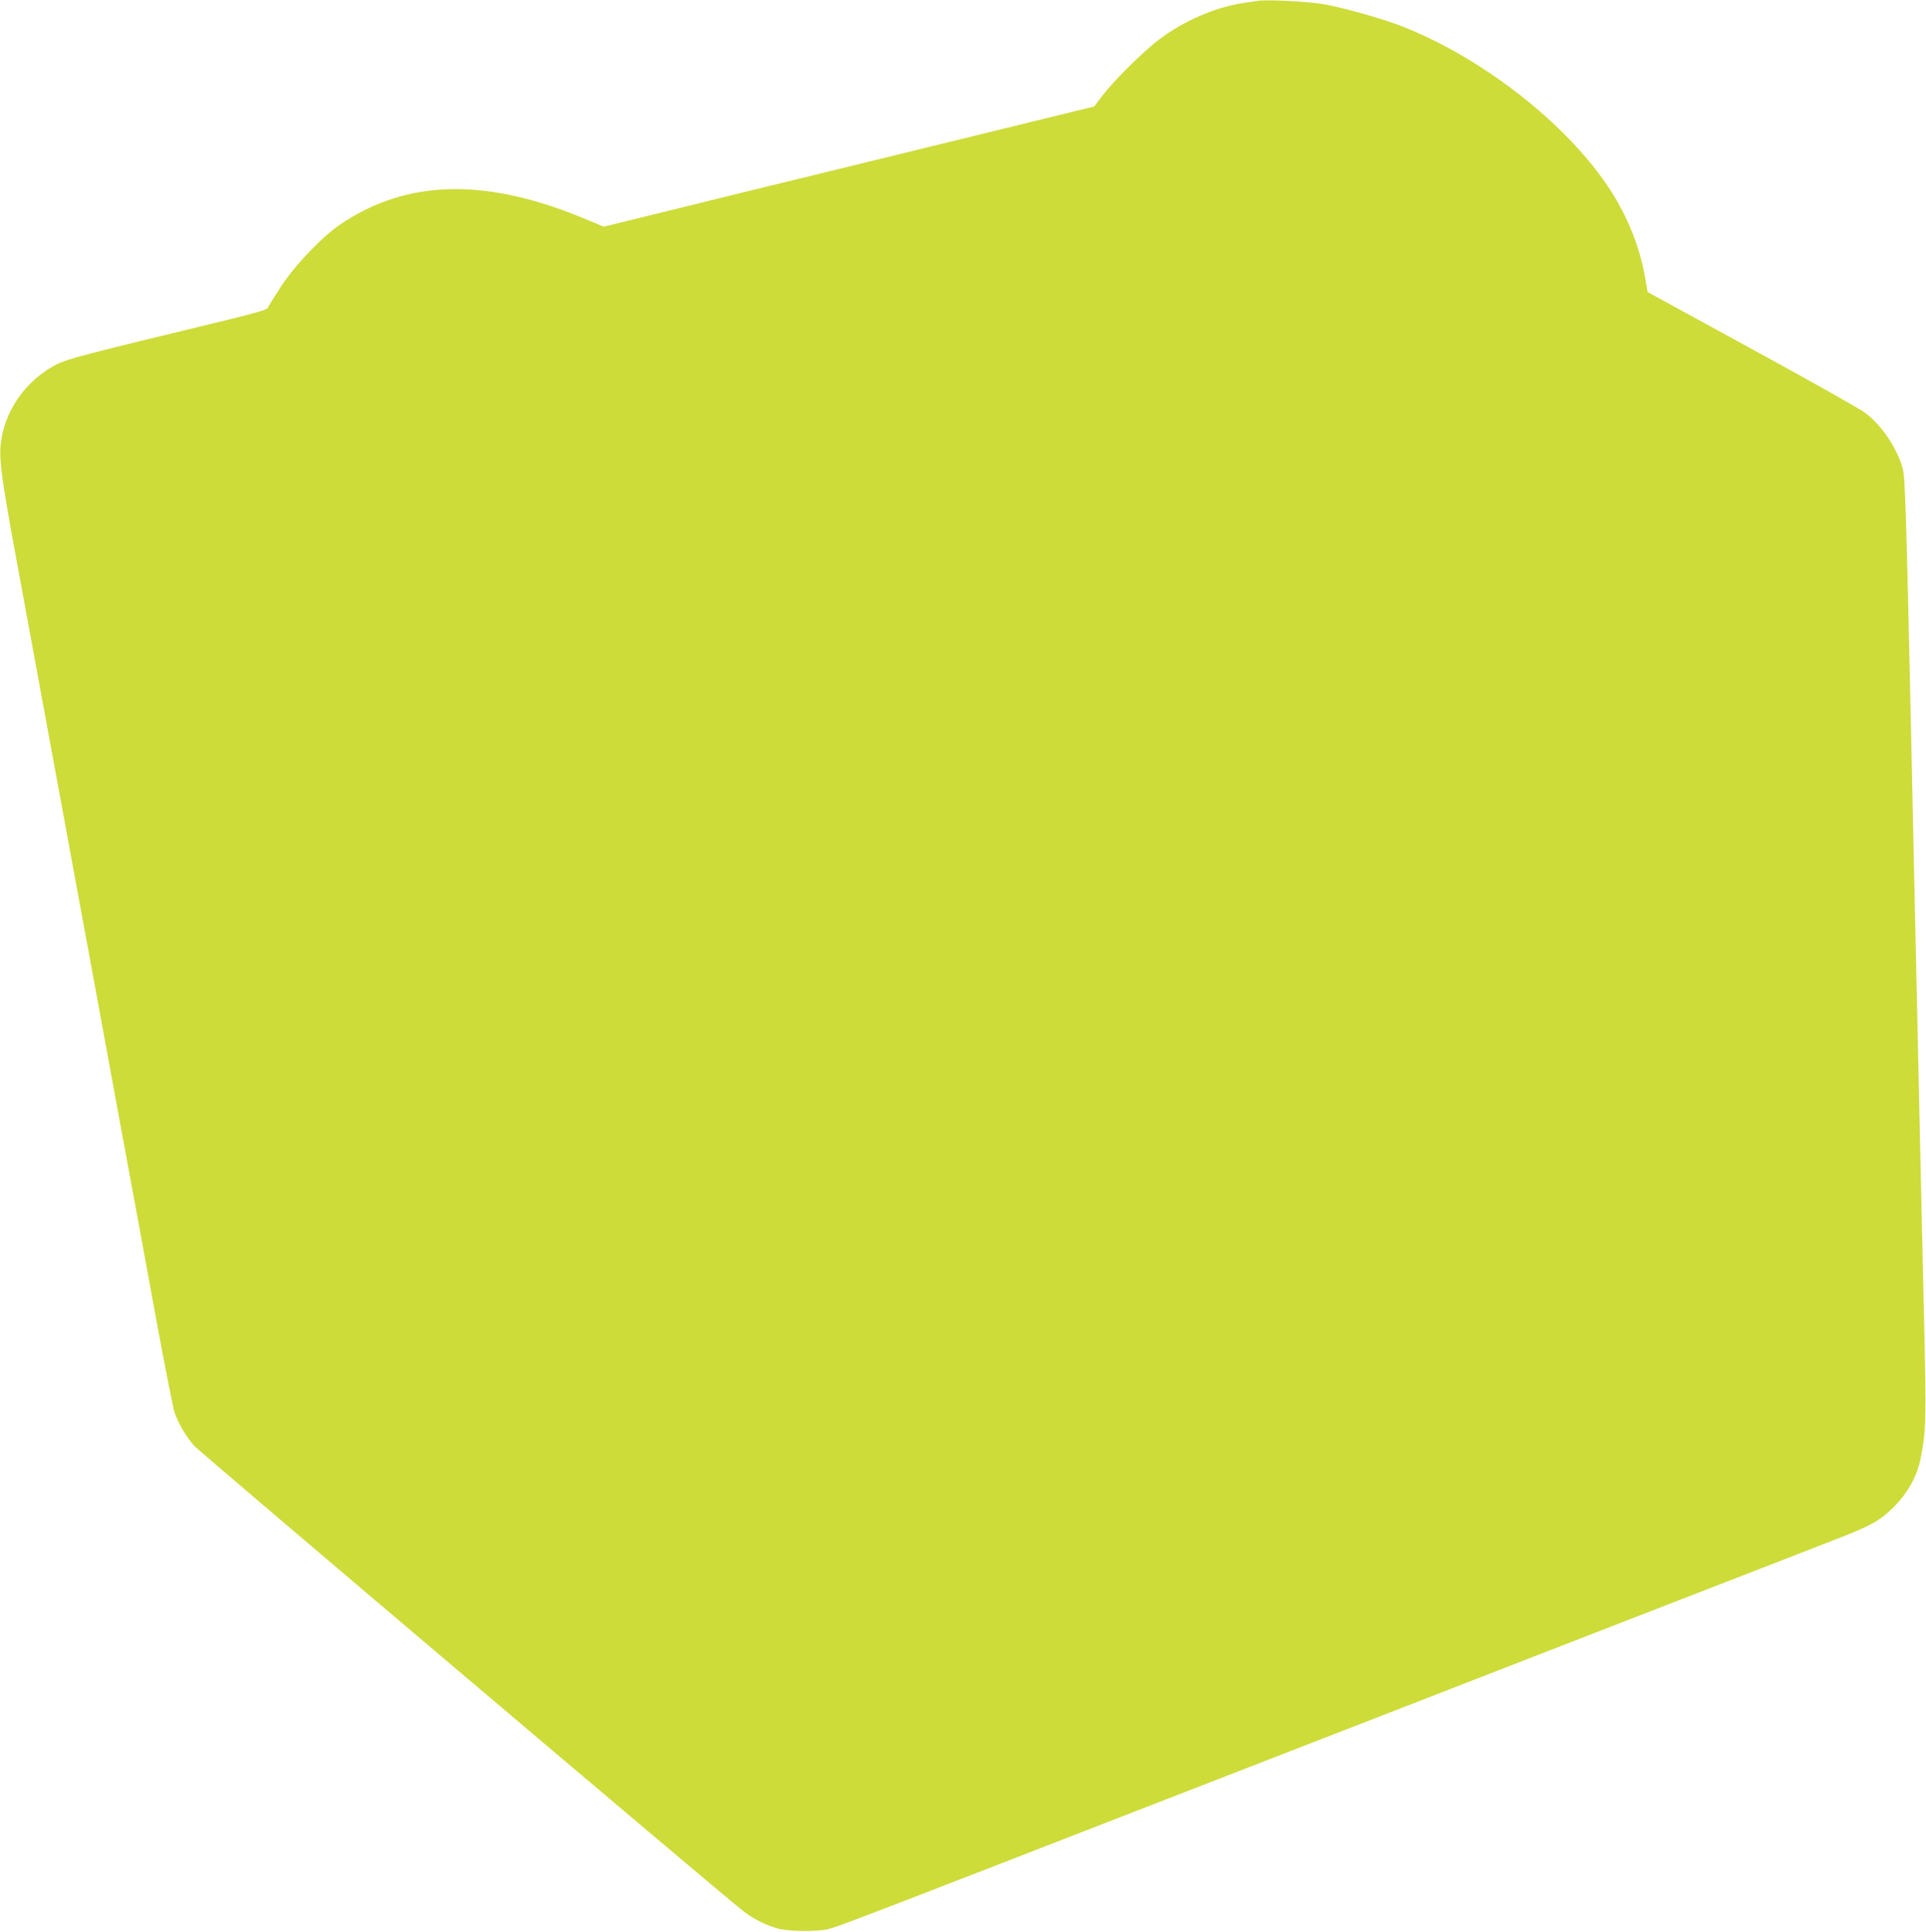
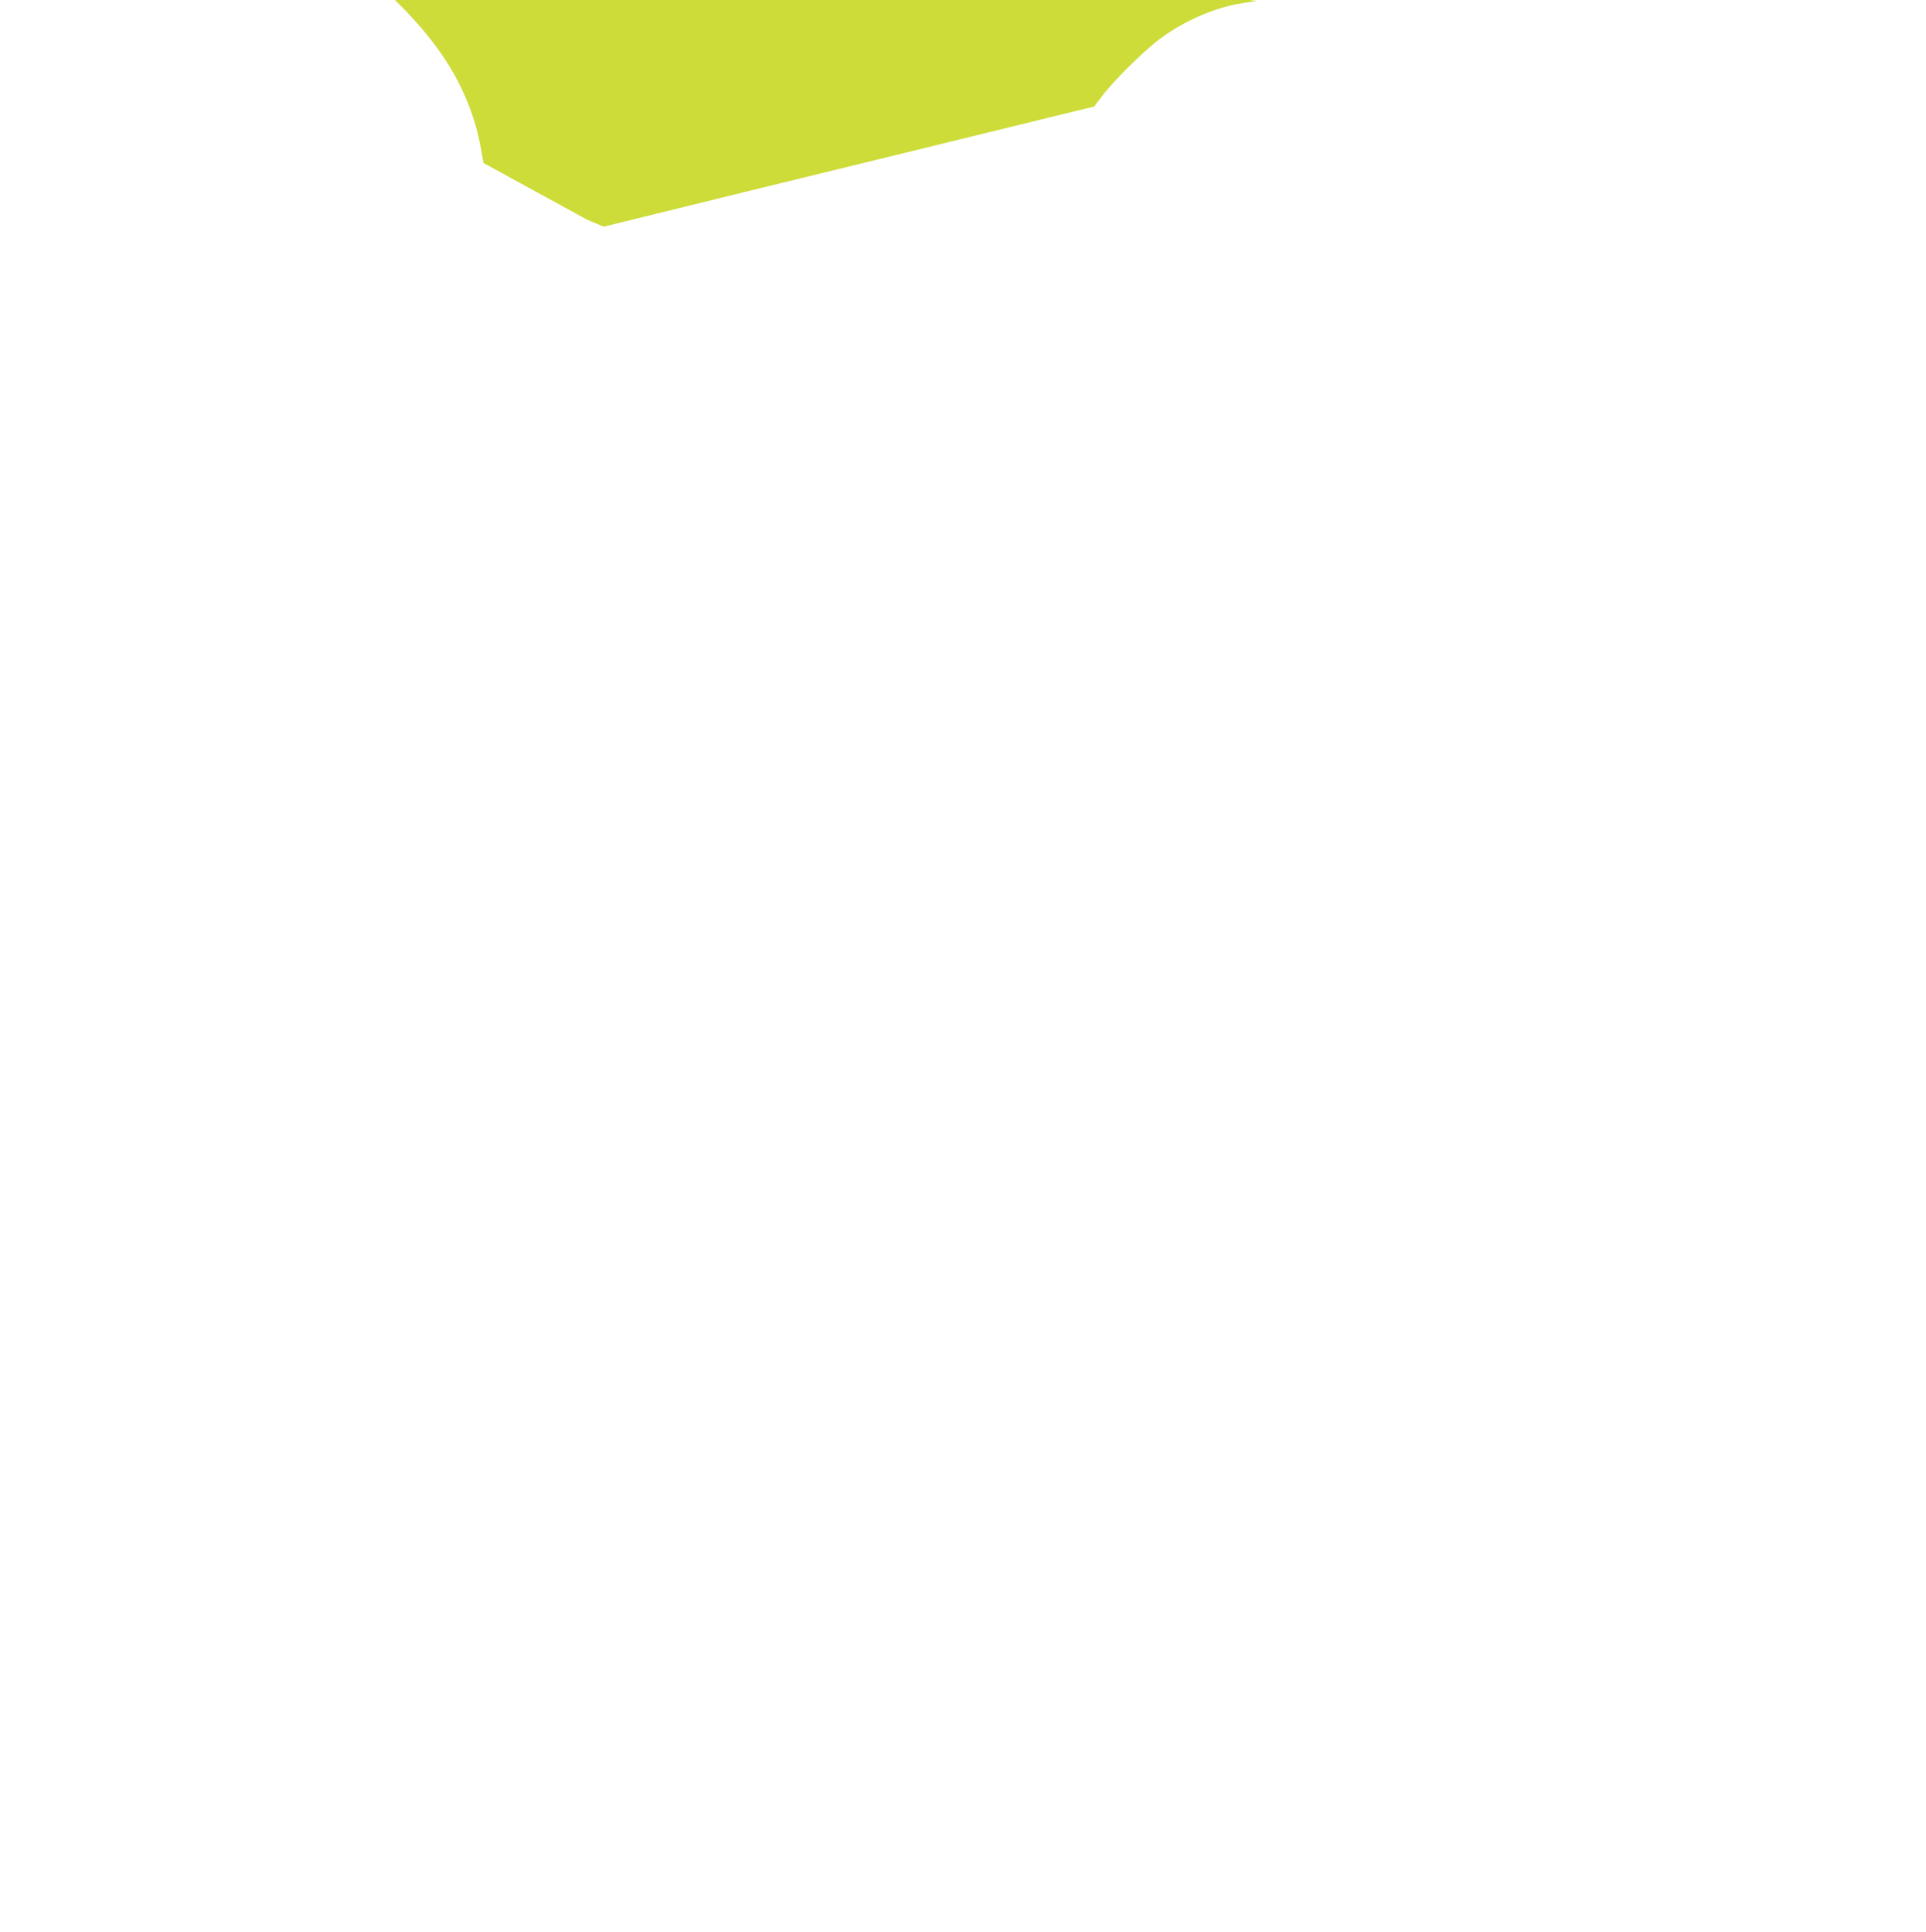
<svg xmlns="http://www.w3.org/2000/svg" version="1.0" width="1276pt" height="1280pt" viewBox="0 0 1276 1280" preserveAspectRatio="xMidYMid meet">
  <g transform="translate(0,1280) scale(0.1,-0.1)" fill="#cddc39" stroke="none">
-     <path d="M8330 12794 c-14 -2 -59 -9 -100 -15 -180 -28 -386 -117 -547 -238 -105 -78 -307 -278 -381 -377 l-53 -70 -137 -33 c-75 -18 -310 -76 -522 -128 -524 -128 -880 -216 -1095 -268 -99 -24 -353 -86 -565 -138 -212 -53 -508 -125 -658 -162 l-272 -67 -108 45 c-662 280 -1187 272 -1632 -26 -123 -82 -304 -271 -399 -416 -44 -68 -83 -131 -86 -140 -3 -12 -78 -34 -287 -85 -931 -225 -1041 -254 -1112 -290 -210 -107 -355 -319 -373 -546 -7 -99 12 -237 97 -700 65 -351 112 -606 311 -1690 44 -239 111 -604 149 -810 38 -206 106 -573 150 -815 44 -242 112 -609 150 -815 38 -206 117 -632 174 -947 58 -314 113 -593 122 -620 24 -72 78 -164 131 -223 40 -44 3464 -2946 3633 -3079 66 -52 145 -93 226 -117 73 -22 263 -25 344 -5 53 13 224 78 1095 416 914 355 1479 574 1885 732 234 91 655 254 935 363 503 196 772 300 1970 765 336 130 691 268 790 307 234 90 293 124 386 218 89 90 151 202 173 315 37 192 39 243 22 970 -19 853 -33 1440 -46 2060 -6 259 -15 666 -20 905 -5 239 -14 658 -20 930 -31 1402 -38 1633 -54 1694 -37 136 -139 288 -247 369 -35 27 -374 218 -754 425 l-689 377 -18 101 c-34 197 -116 401 -232 579 -281 431 -841 870 -1376 1080 -127 50 -375 120 -513 146 -106 19 -386 34 -447 23z" />
+     <path d="M8330 12794 c-14 -2 -59 -9 -100 -15 -180 -28 -386 -117 -547 -238 -105 -78 -307 -278 -381 -377 l-53 -70 -137 -33 c-75 -18 -310 -76 -522 -128 -524 -128 -880 -216 -1095 -268 -99 -24 -353 -86 -565 -138 -212 -53 -508 -125 -658 -162 l-272 -67 -108 45 l-689 377 -18 101 c-34 197 -116 401 -232 579 -281 431 -841 870 -1376 1080 -127 50 -375 120 -513 146 -106 19 -386 34 -447 23z" />
  </g>
</svg>